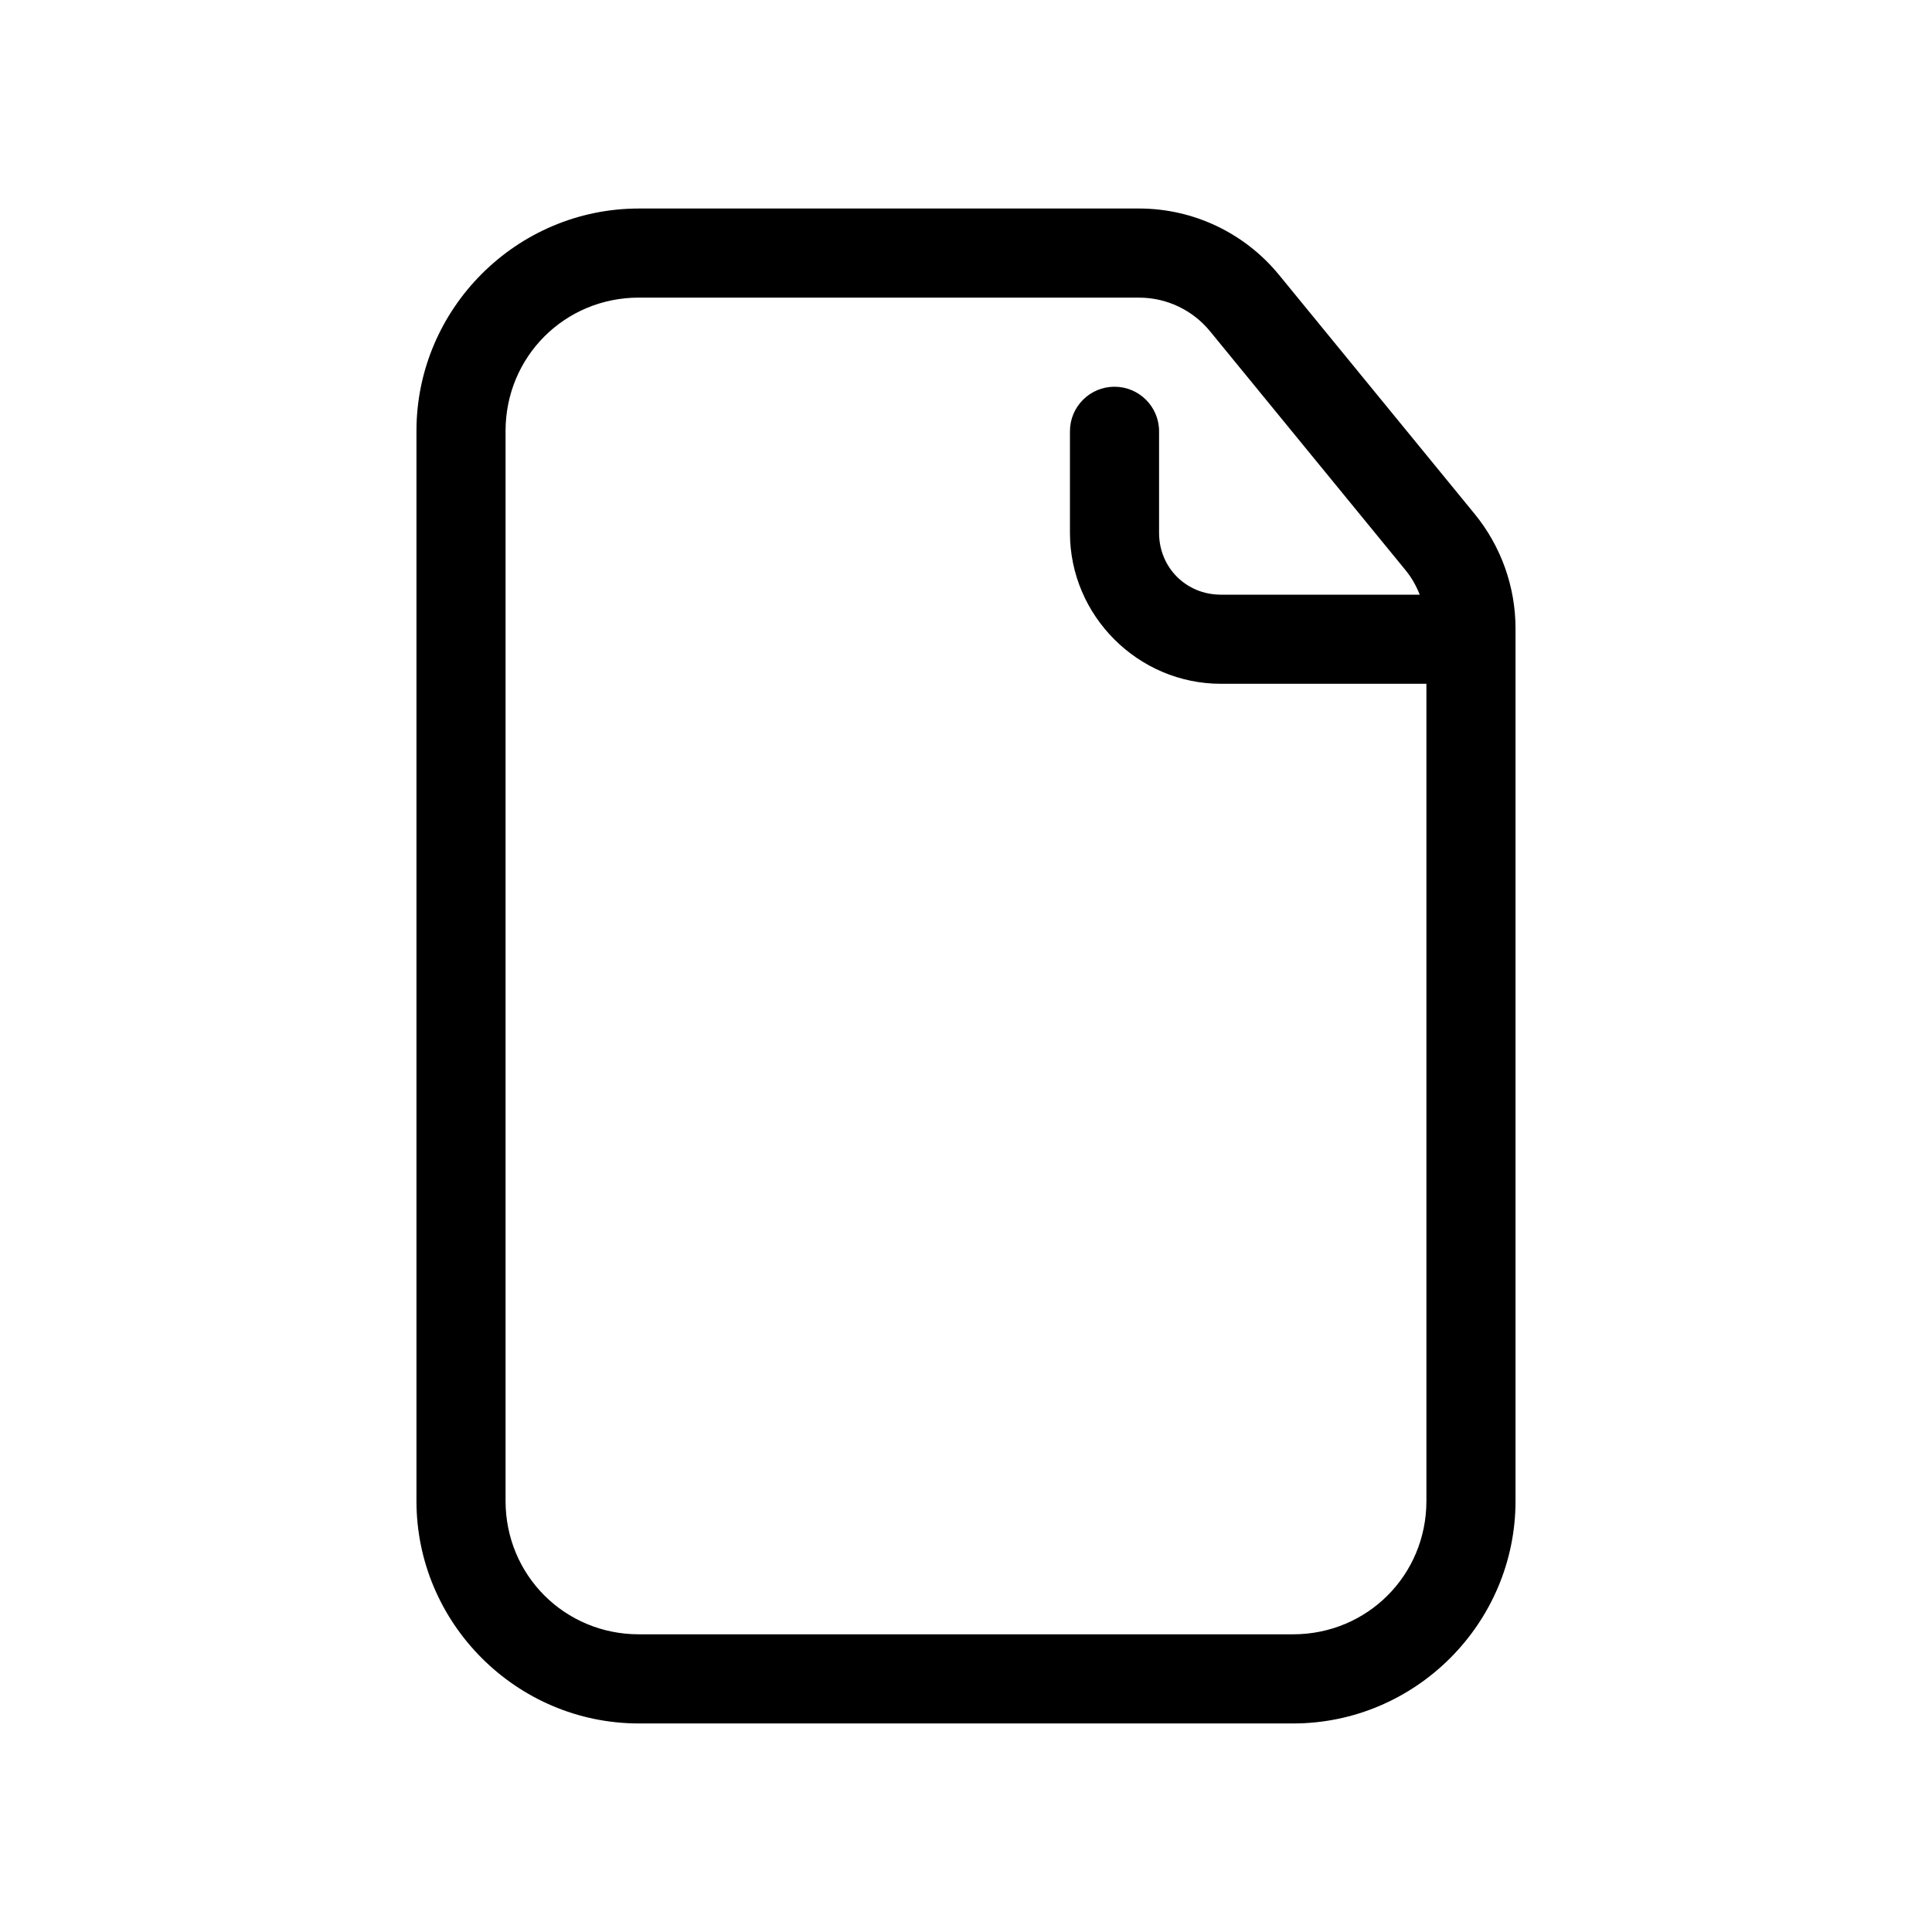
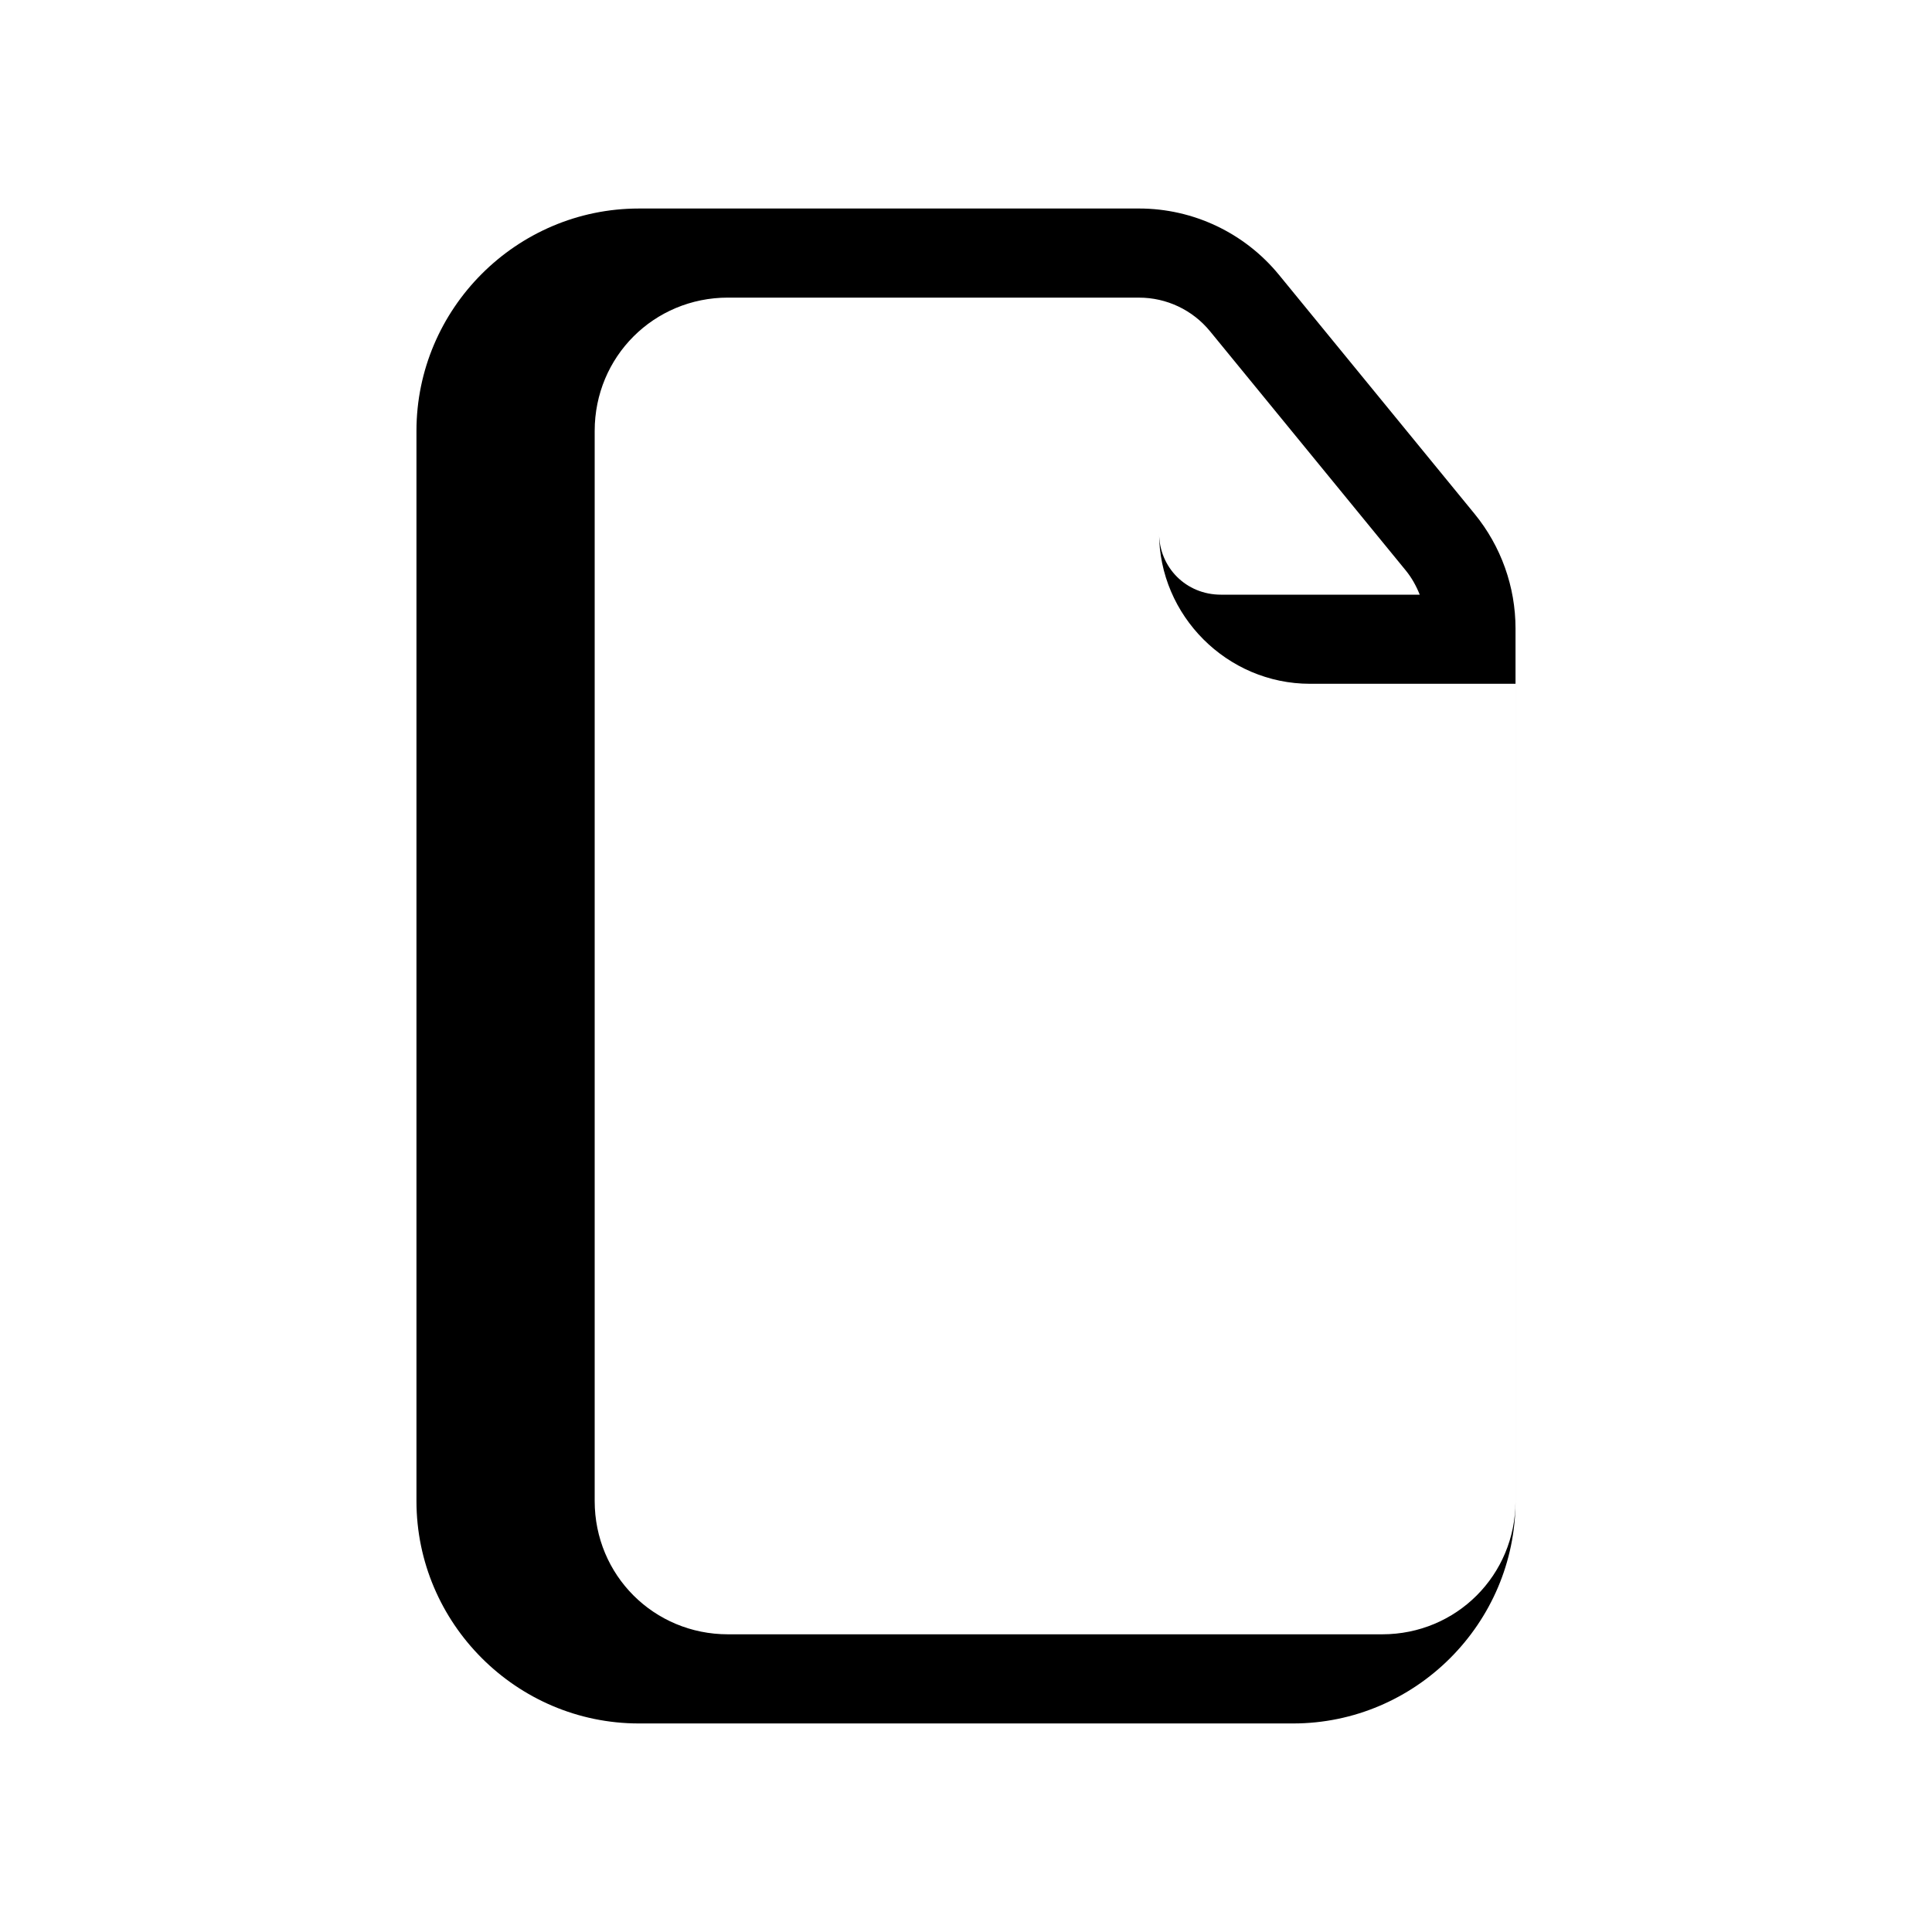
<svg xmlns="http://www.w3.org/2000/svg" fill="#000000" width="800px" height="800px" version="1.1" viewBox="144 144 512 512">
-   <path d="m313.31 199.26c-32.418 0-58.945 26.527-58.945 58.949v283.58c0 32.418 26.527 58.945 58.945 58.945h173.37c32.422 0 58.949-26.527 58.949-58.945v-231.23c0-11.059-3.832-21.801-10.84-30.367-12.793-15.633-37.574-45.918-51.848-63.359-9.098-11.113-22.715-17.574-37.082-17.574zm0 23.617h132.55c7.297 0 14.188 3.262 18.816 8.918 14.273 17.445 39.055 47.727 51.848 63.359 1.594 1.945 2.805 4.137 3.719 6.441h-52.703c-9.191 0-16.375-7.184-16.375-16.375v-26.922c0-6.519-5.289-11.809-11.809-11.809-6.523 0-11.809 5.289-11.809 11.809v26.922c0 21.953 18.039 39.992 39.992 39.992h54.473v216.57c0 19.66-15.672 35.328-35.332 35.328h-173.37c-19.66 0-35.332-15.668-35.332-35.328v-283.58c0-19.66 15.672-35.332 35.332-35.332z" />
+   <path d="m313.31 199.26c-32.418 0-58.945 26.527-58.945 58.949v283.58c0 32.418 26.527 58.945 58.945 58.945h173.37c32.422 0 58.949-26.527 58.949-58.945v-231.23c0-11.059-3.832-21.801-10.84-30.367-12.793-15.633-37.574-45.918-51.848-63.359-9.098-11.113-22.715-17.574-37.082-17.574zm0 23.617h132.55c7.297 0 14.188 3.262 18.816 8.918 14.273 17.445 39.055 47.727 51.848 63.359 1.594 1.945 2.805 4.137 3.719 6.441h-52.703c-9.191 0-16.375-7.184-16.375-16.375v-26.922v26.922c0 21.953 18.039 39.992 39.992 39.992h54.473v216.57c0 19.66-15.672 35.328-35.332 35.328h-173.37c-19.66 0-35.332-15.668-35.332-35.328v-283.58c0-19.66 15.672-35.332 35.332-35.332z" />
</svg>